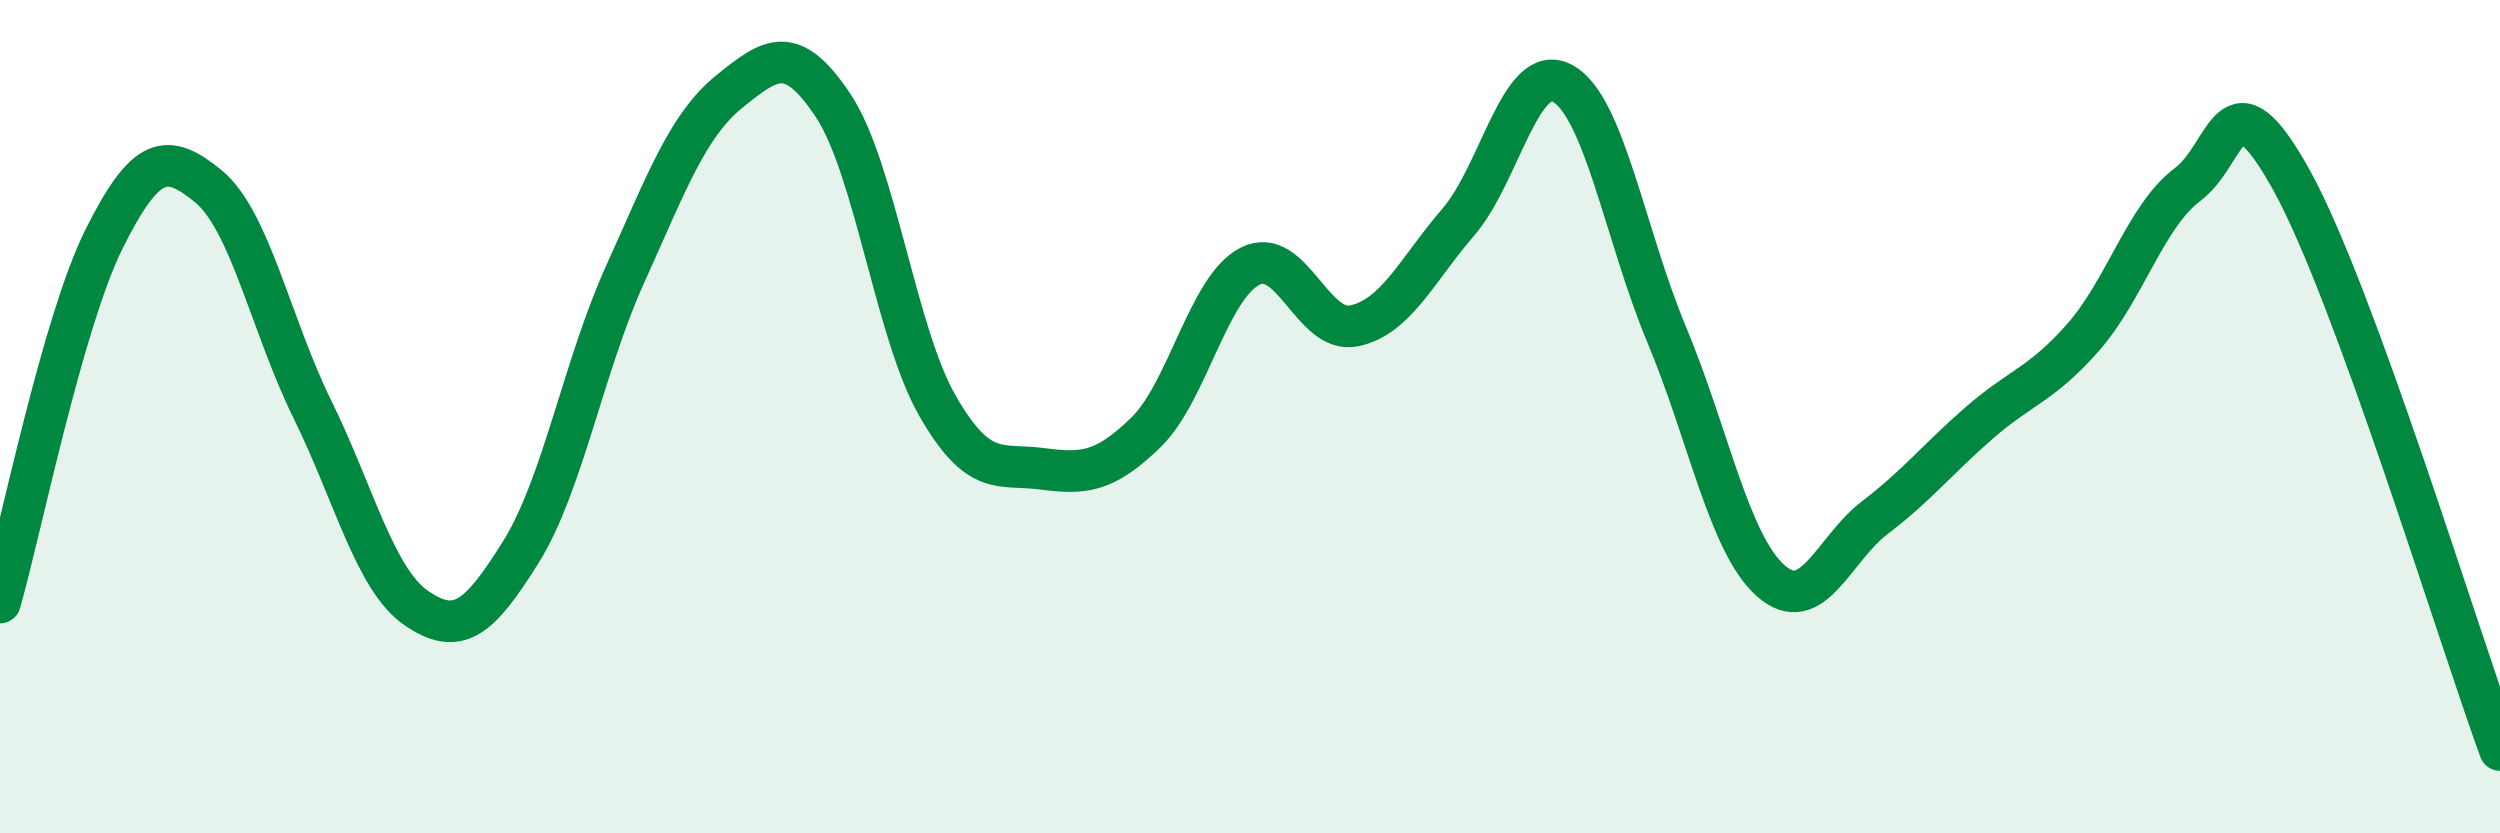
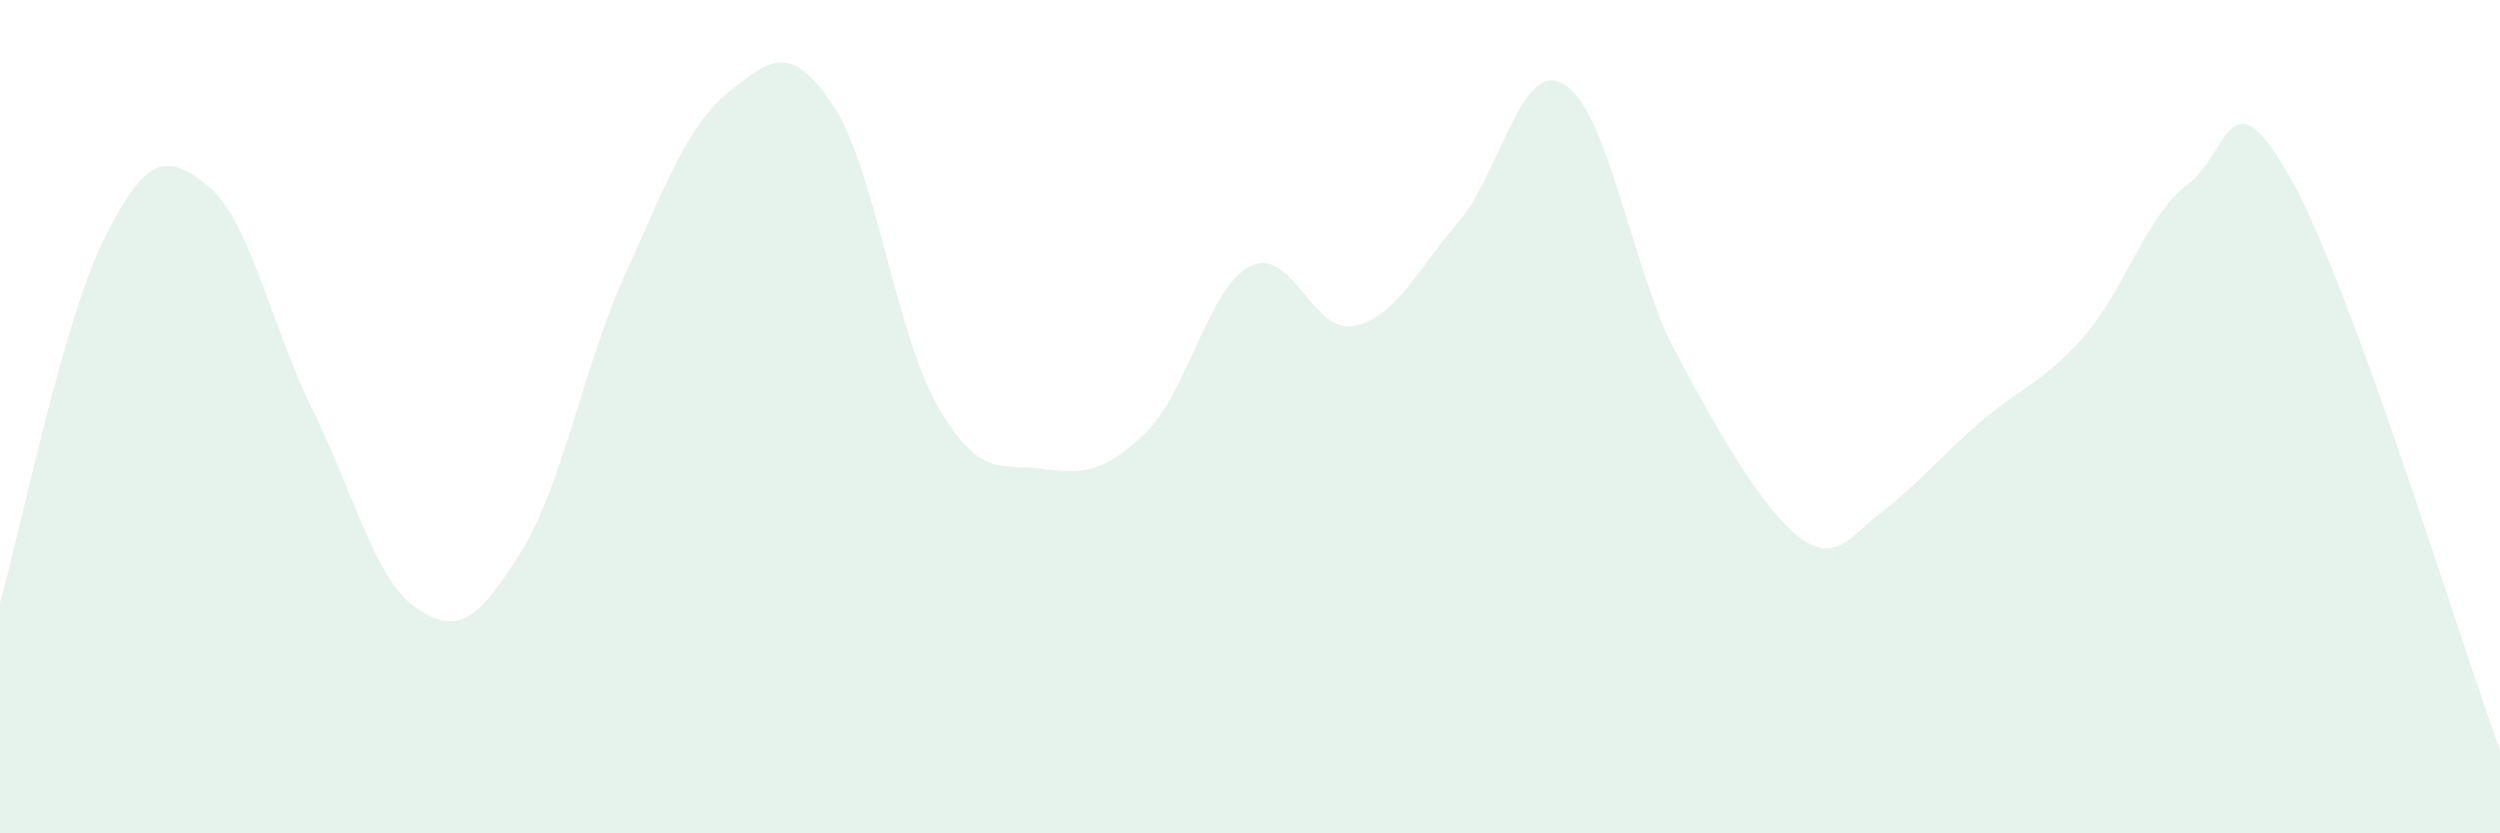
<svg xmlns="http://www.w3.org/2000/svg" width="60" height="20" viewBox="0 0 60 20">
-   <path d="M 0,14.46 C 0.5,12.71 1.5,7.73 2.5,5.73 C 3.5,3.73 4,3.65 5,4.47 C 6,5.29 6.5,7.8 7.5,9.83 C 8.5,11.86 9,13.92 10,14.6 C 11,15.28 11.5,14.85 12.5,13.25 C 13.5,11.65 14,8.8 15,6.59 C 16,4.38 16.5,3.01 17.5,2.2 C 18.5,1.39 19,1.03 20,2.54 C 21,4.05 21.5,8 22.5,9.74 C 23.5,11.48 24,11.12 25,11.25 C 26,11.38 26.5,11.35 27.5,10.38 C 28.5,9.41 29,6.9 30,6.39 C 31,5.88 31.5,8.03 32.5,7.82 C 33.5,7.61 34,6.49 35,5.33 C 36,4.17 36.5,1.46 37.5,2 C 38.5,2.54 39,5.64 40,8.03 C 41,10.42 41.5,13.06 42.5,13.94 C 43.5,14.82 44,13.18 45,12.42 C 46,11.66 46.5,11.02 47.5,10.15 C 48.5,9.28 49,9.23 50,8.09 C 51,6.95 51.5,5.18 52.5,4.43 C 53.5,3.68 53.5,1.62 55,4.33 C 56.5,7.04 59,15.27 60,18L60 20L0 20Z" fill="#008740" opacity="0.1" stroke-linecap="round" stroke-linejoin="round" />
-   <path d="M 0,14.46 C 0.5,12.71 1.5,7.73 2.5,5.73 C 3.5,3.73 4,3.65 5,4.47 C 6,5.29 6.5,7.8 7.5,9.83 C 8.5,11.86 9,13.92 10,14.6 C 11,15.28 11.5,14.85 12.5,13.25 C 13.5,11.65 14,8.8 15,6.59 C 16,4.38 16.5,3.01 17.5,2.2 C 18.5,1.39 19,1.03 20,2.54 C 21,4.05 21.5,8 22.5,9.74 C 23.5,11.48 24,11.12 25,11.25 C 26,11.38 26.5,11.35 27.5,10.38 C 28.5,9.41 29,6.9 30,6.39 C 31,5.88 31.5,8.03 32.5,7.82 C 33.5,7.61 34,6.49 35,5.33 C 36,4.17 36.5,1.46 37.5,2 C 38.5,2.54 39,5.64 40,8.03 C 41,10.42 41.5,13.06 42.5,13.94 C 43.5,14.82 44,13.18 45,12.42 C 46,11.66 46.5,11.02 47.5,10.15 C 48.5,9.28 49,9.23 50,8.09 C 51,6.95 51.5,5.18 52.5,4.43 C 53.5,3.68 53.5,1.62 55,4.33 C 56.5,7.04 59,15.27 60,18" stroke="#008740" stroke-width="1" fill="none" stroke-linecap="round" stroke-linejoin="round" />
+   <path d="M 0,14.46 C 0.5,12.71 1.5,7.73 2.5,5.73 C 3.5,3.73 4,3.65 5,4.47 C 6,5.29 6.5,7.8 7.5,9.83 C 8.5,11.86 9,13.92 10,14.6 C 11,15.28 11.5,14.85 12.5,13.25 C 13.5,11.65 14,8.8 15,6.59 C 16,4.38 16.5,3.01 17.5,2.2 C 18.5,1.39 19,1.03 20,2.54 C 21,4.05 21.5,8 22.5,9.74 C 23.5,11.48 24,11.12 25,11.25 C 26,11.38 26.5,11.35 27.5,10.38 C 28.5,9.41 29,6.9 30,6.39 C 31,5.88 31.5,8.03 32.5,7.82 C 33.5,7.61 34,6.49 35,5.33 C 36,4.17 36.5,1.46 37.5,2 C 38.5,2.54 39,5.64 40,8.03 C 43.5,14.82 44,13.18 45,12.42 C 46,11.66 46.5,11.02 47.5,10.15 C 48.5,9.28 49,9.23 50,8.09 C 51,6.95 51.5,5.18 52.5,4.43 C 53.5,3.68 53.5,1.62 55,4.33 C 56.5,7.04 59,15.27 60,18L60 20L0 20Z" fill="#008740" opacity="0.1" stroke-linecap="round" stroke-linejoin="round" />
</svg>